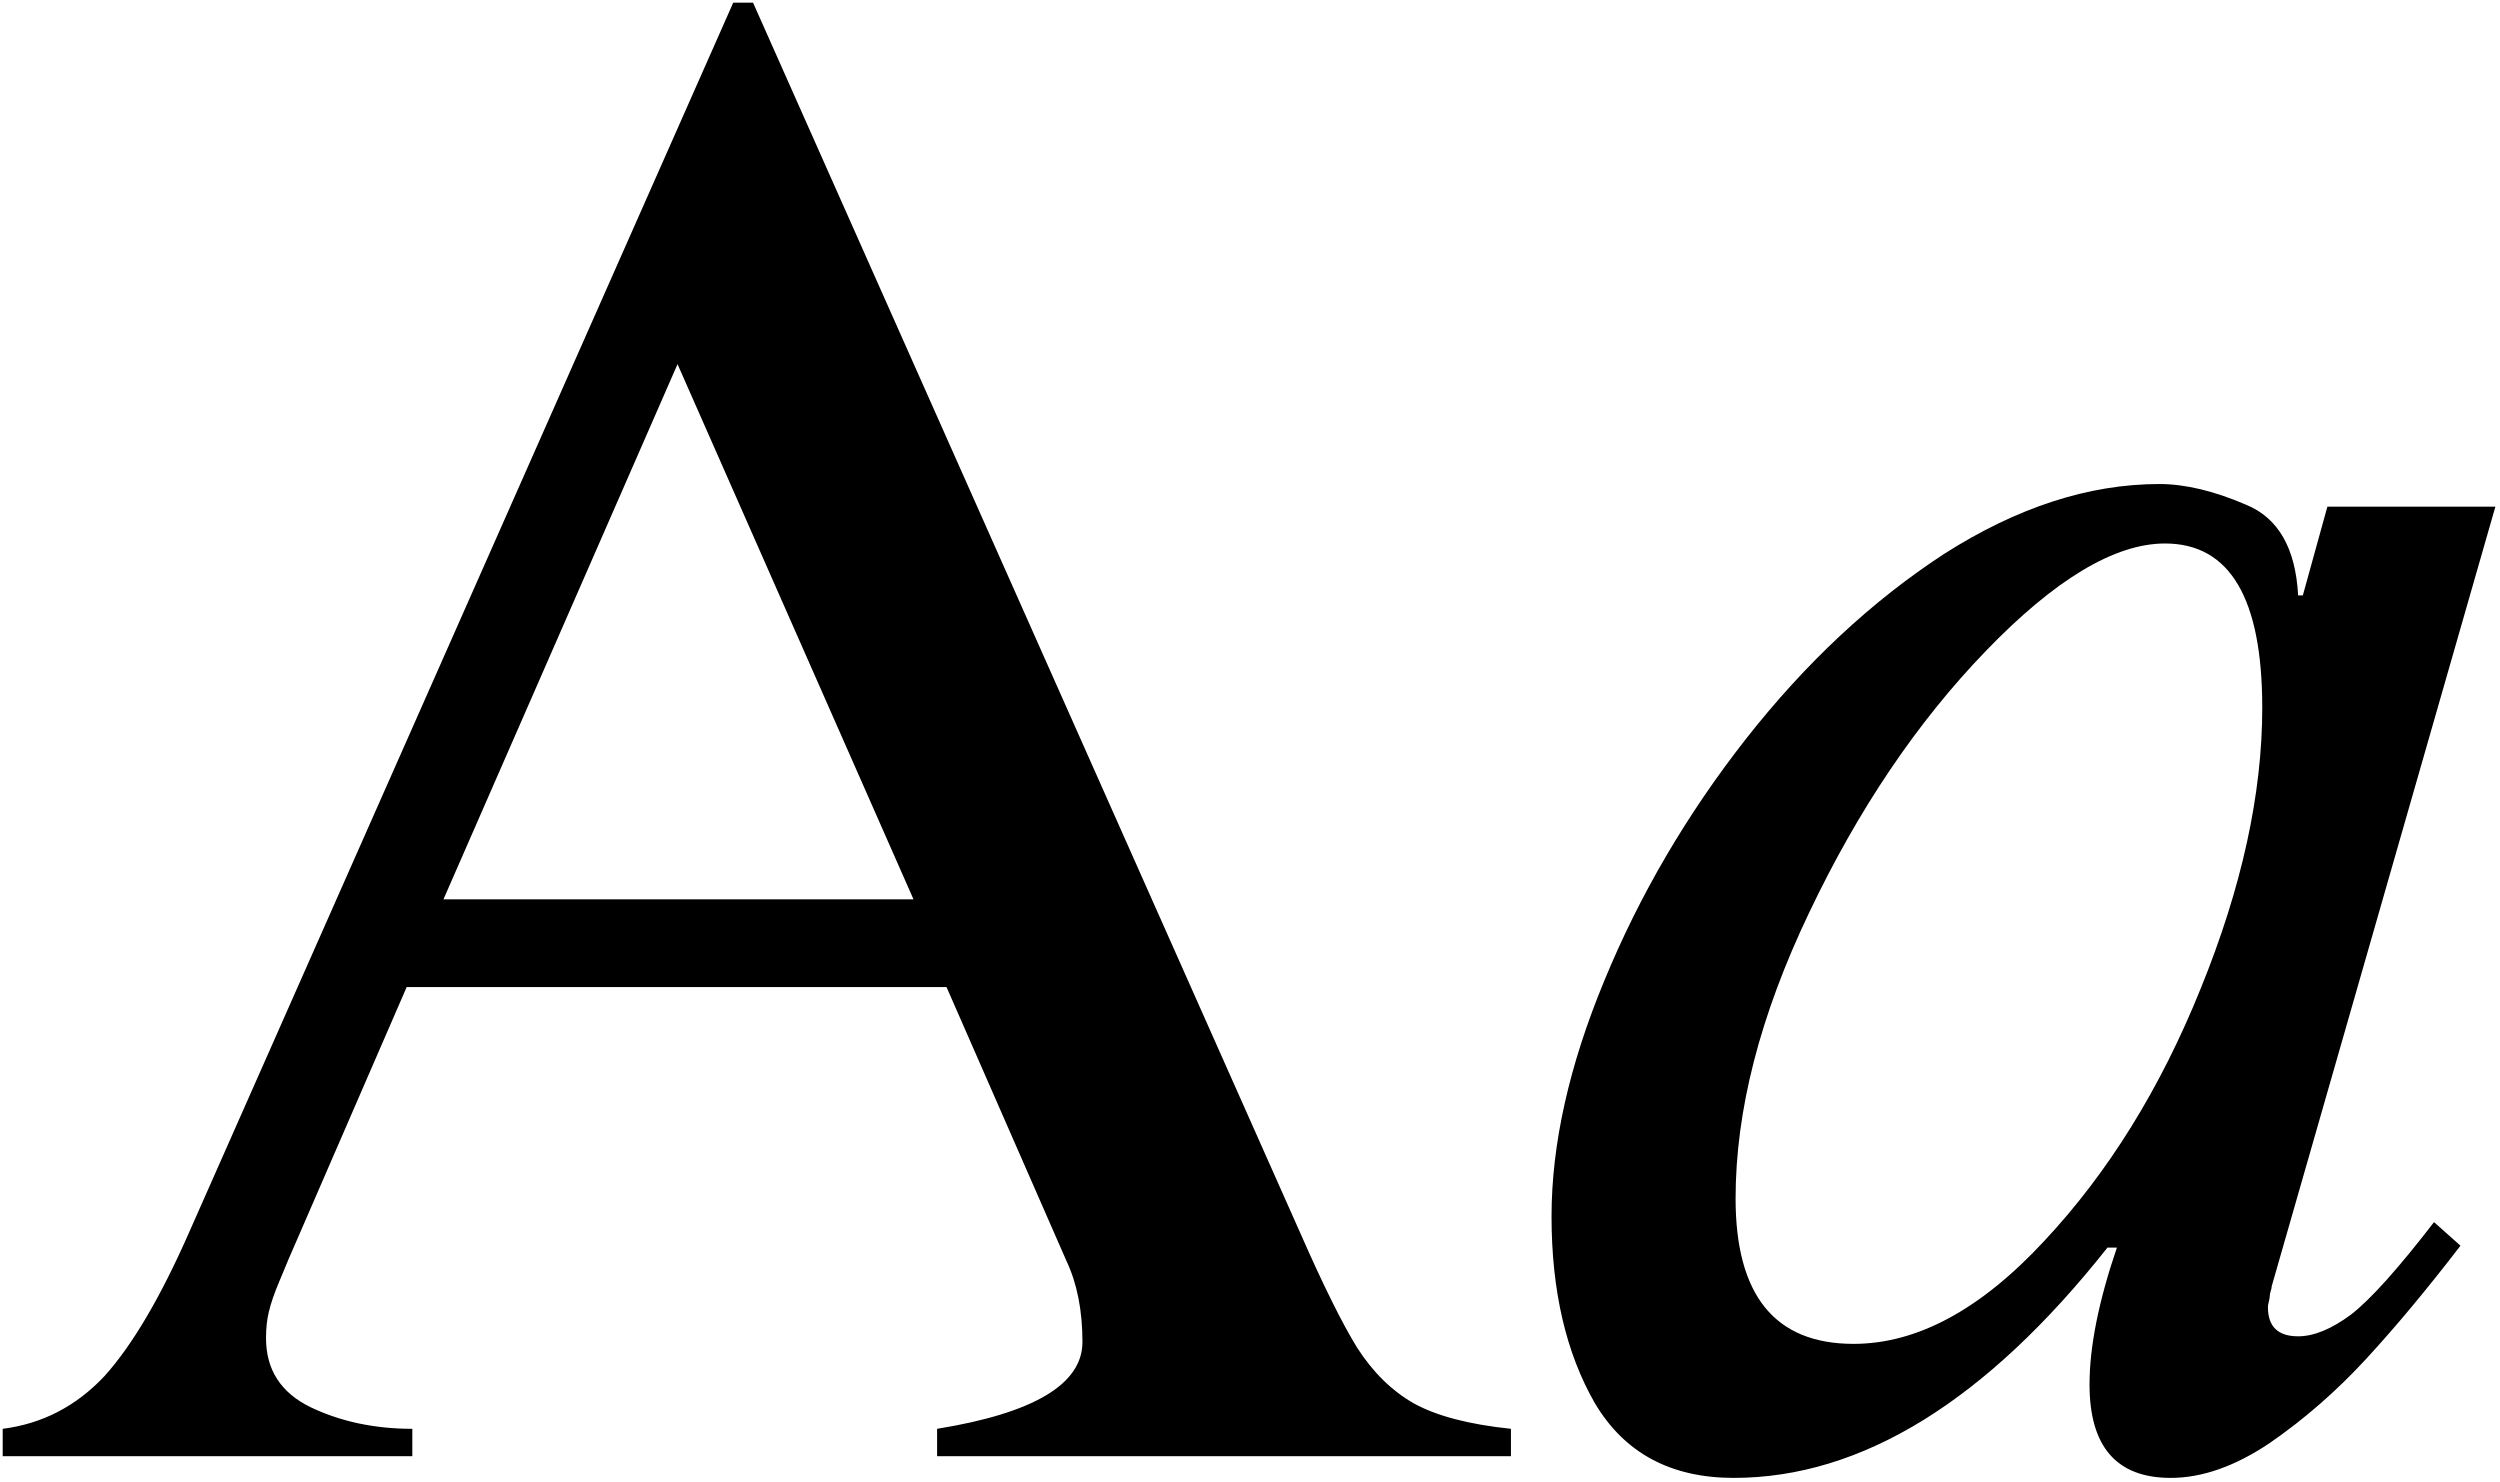
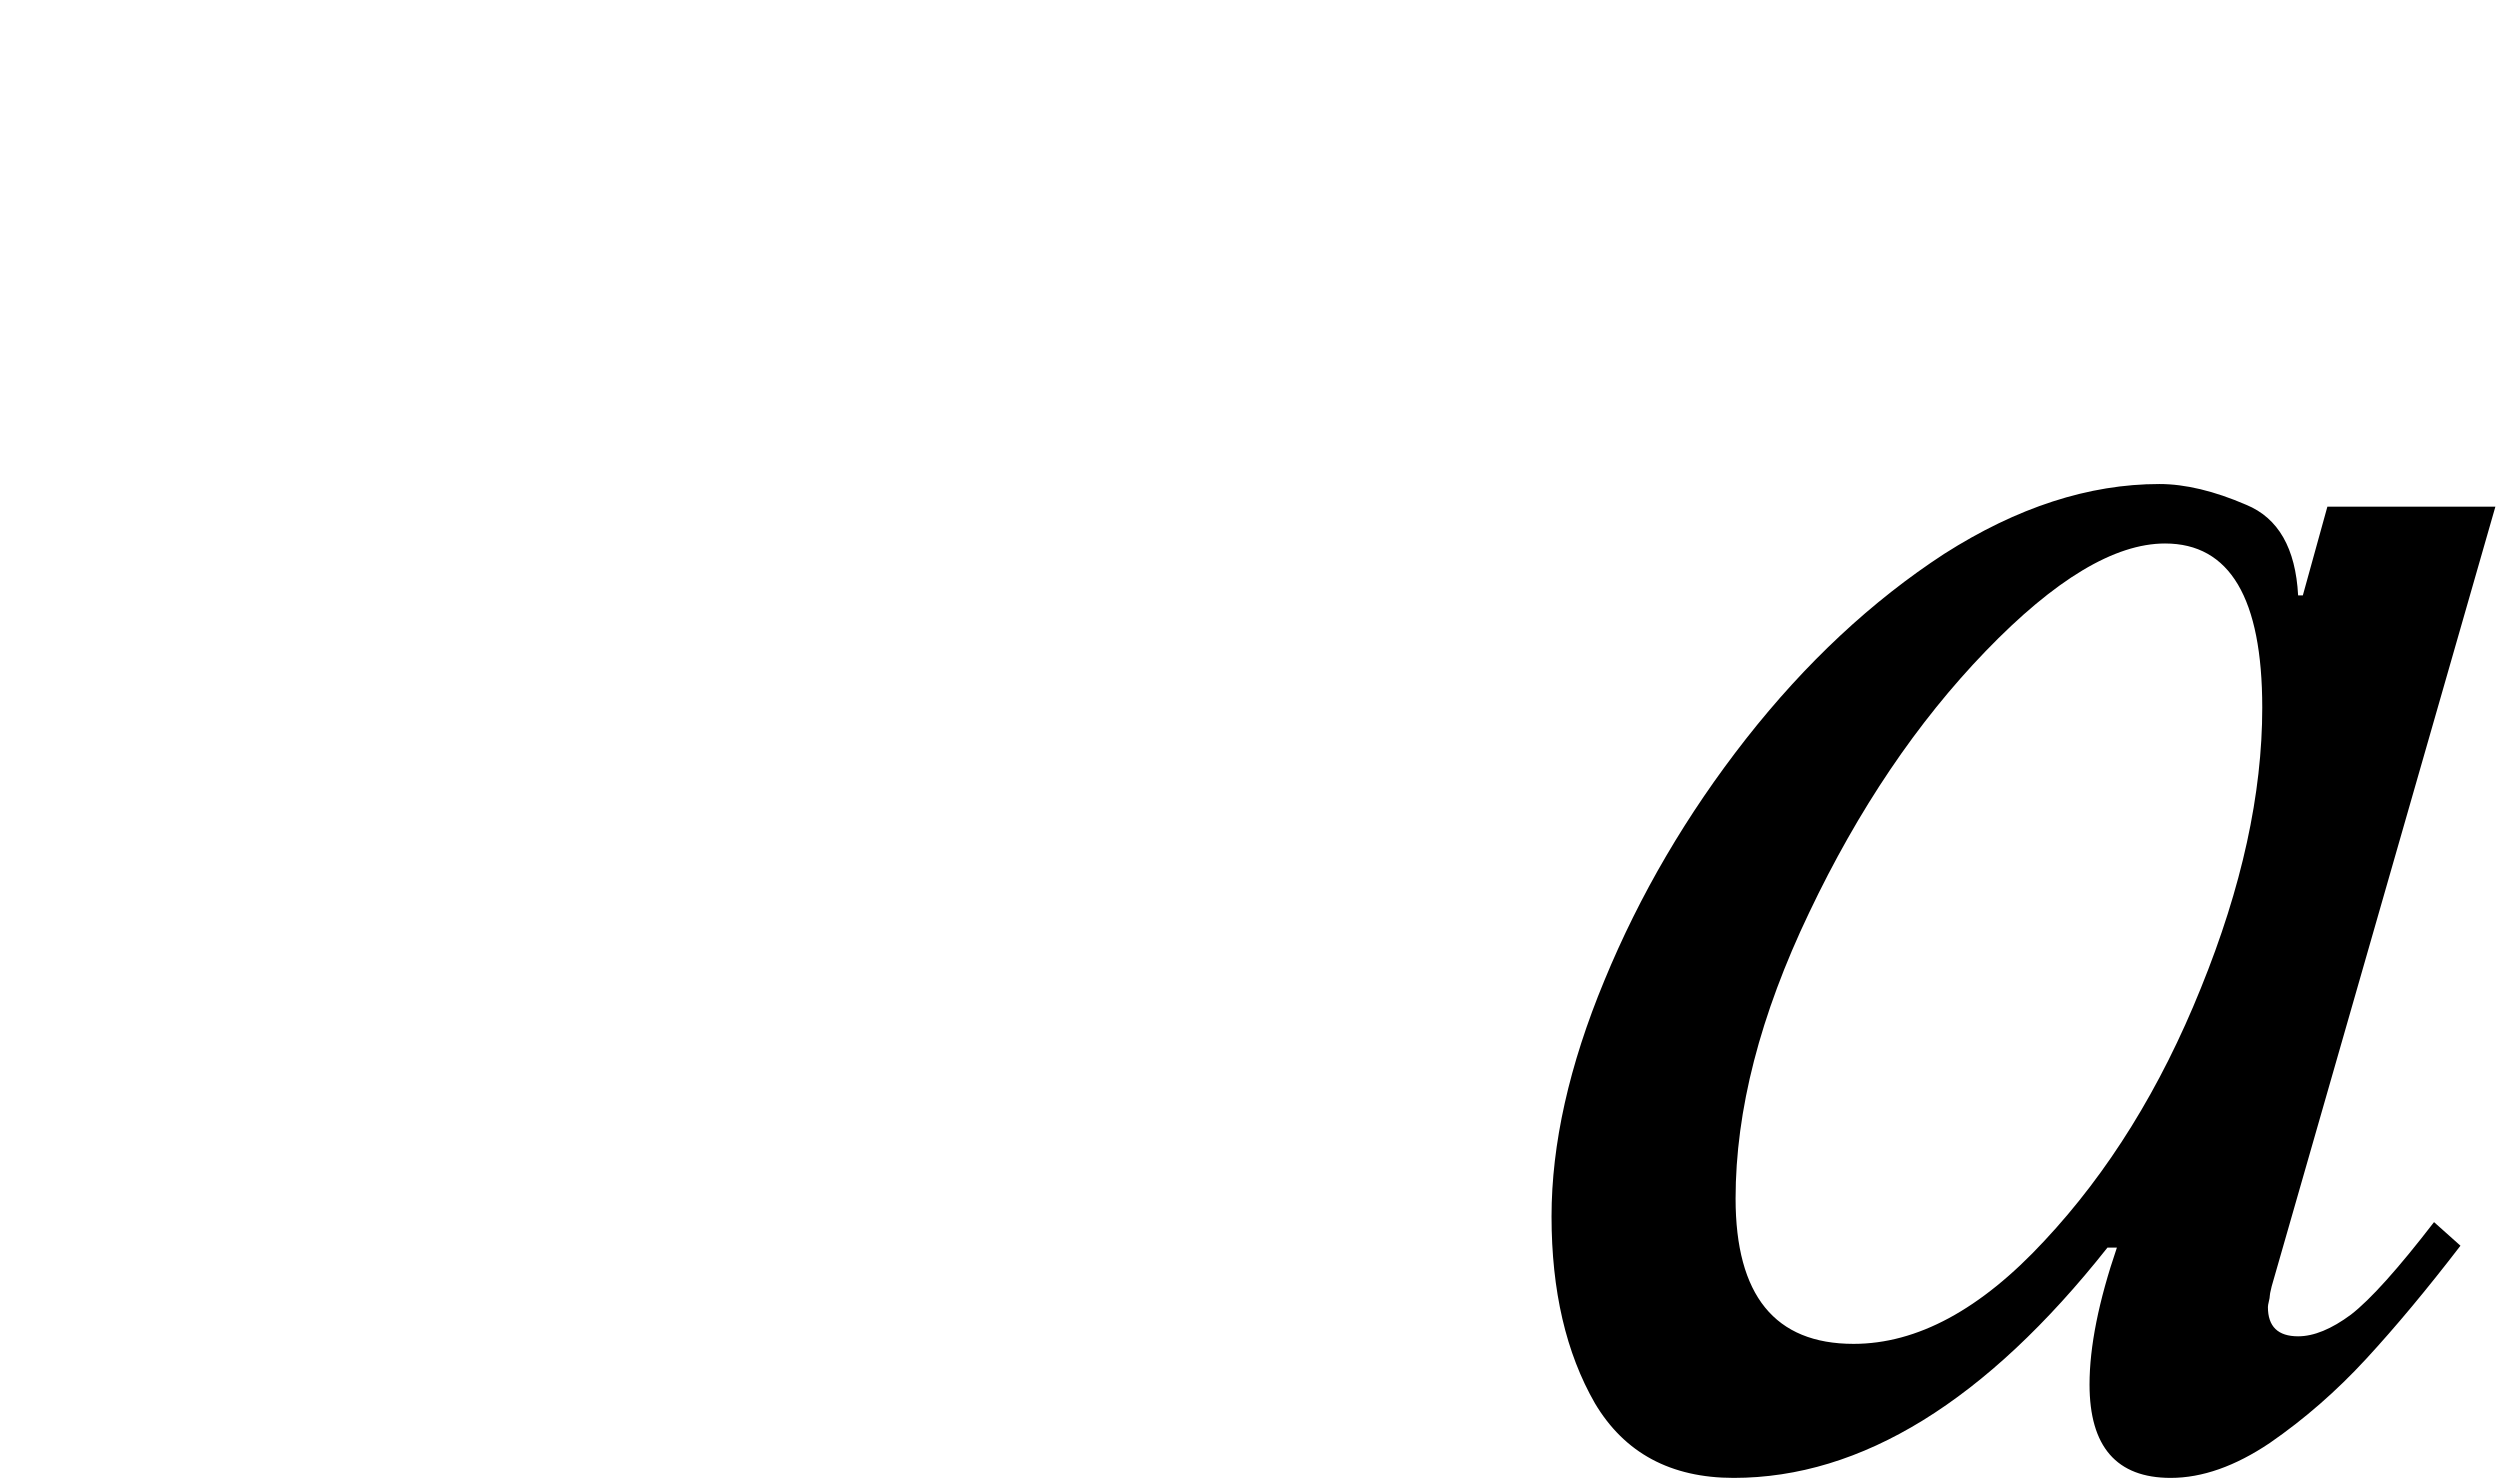
<svg xmlns="http://www.w3.org/2000/svg" width="388" height="230" viewBox="0 0 388 230" fill="none">
-   <path d="M361.209 78.637H387.283L352.566 199.633C352.566 199.828 352.518 200.072 352.42 200.365C352.322 200.658 352.273 200.902 352.273 201.098C352.273 201.293 352.225 201.586 352.127 201.977C352.029 202.367 351.98 202.66 351.98 202.855C351.98 205.883 353.543 207.396 356.668 207.396C359.109 207.396 361.844 206.273 364.871 204.027C367.898 201.684 372.195 196.898 377.762 189.672L381.863 193.334C376.688 200.072 371.805 205.932 367.215 210.912C362.625 215.893 357.645 220.238 352.273 223.949C346.902 227.562 341.775 229.369 336.893 229.369C328.494 229.369 324.295 224.535 324.295 214.867C324.295 209.008 325.711 201.928 328.543 193.627H327.078C308.23 217.455 288.895 229.369 269.07 229.369C259.305 229.369 252.127 225.512 247.537 217.797C243.045 209.984 240.799 200.316 240.799 188.793C240.799 177.562 243.533 165.355 249.002 152.172C254.471 138.891 261.795 126.391 270.975 114.672C280.252 102.855 290.506 93.285 301.736 85.961C313.064 78.734 324.197 75.121 335.135 75.121C339.139 75.121 343.631 76.195 348.611 78.344C353.592 80.394 356.277 85.082 356.668 92.406H357.4L361.209 78.637ZM287.674 208.568C297.537 208.568 307.4 203.246 317.264 192.602C327.225 181.957 335.33 168.871 341.58 153.344C347.928 137.719 351.102 123.217 351.102 109.838C351.102 92.846 346.072 84.35 336.014 84.35C328.201 84.35 318.924 89.916 308.182 101.049C297.537 112.084 288.406 125.609 280.789 141.625C273.172 157.543 269.363 172.338 269.363 186.01C269.363 201.049 275.467 208.568 287.674 208.568Z" fill="black" />
-   <path d="M0.418 226V221.752C6.57 220.971 11.844 218.236 16.238 213.549C20.535 208.764 24.881 201.391 29.275 191.43L113.797 0.414H116.873L201.834 191.43C205.35 199.438 208.279 205.346 210.623 209.154C213.064 212.963 215.994 215.844 219.412 217.797C222.928 219.75 227.957 221.068 234.5 221.752V226H145.438V221.752C160.477 219.311 167.996 214.818 167.996 208.275C167.996 203.393 167.166 199.193 165.506 195.678L146.902 153.197H63.113L44.803 195.385C44.607 195.873 44.119 197.045 43.338 198.9C42.557 200.756 42.02 202.318 41.727 203.588C41.434 204.76 41.287 206.127 41.287 207.689C41.287 212.572 43.582 216.137 48.172 218.383C52.859 220.629 58.133 221.752 63.992 221.752V226H0.418ZM105.154 56.518L68.826 139.574H141.775L105.154 56.518Z" fill="black" />
+   <path d="M361.209 78.637H387.283L352.566 199.633C352.322 200.658 352.273 200.902 352.273 201.098C352.273 201.293 352.225 201.586 352.127 201.977C352.029 202.367 351.98 202.66 351.98 202.855C351.98 205.883 353.543 207.396 356.668 207.396C359.109 207.396 361.844 206.273 364.871 204.027C367.898 201.684 372.195 196.898 377.762 189.672L381.863 193.334C376.688 200.072 371.805 205.932 367.215 210.912C362.625 215.893 357.645 220.238 352.273 223.949C346.902 227.562 341.775 229.369 336.893 229.369C328.494 229.369 324.295 224.535 324.295 214.867C324.295 209.008 325.711 201.928 328.543 193.627H327.078C308.23 217.455 288.895 229.369 269.07 229.369C259.305 229.369 252.127 225.512 247.537 217.797C243.045 209.984 240.799 200.316 240.799 188.793C240.799 177.562 243.533 165.355 249.002 152.172C254.471 138.891 261.795 126.391 270.975 114.672C280.252 102.855 290.506 93.285 301.736 85.961C313.064 78.734 324.197 75.121 335.135 75.121C339.139 75.121 343.631 76.195 348.611 78.344C353.592 80.394 356.277 85.082 356.668 92.406H357.4L361.209 78.637ZM287.674 208.568C297.537 208.568 307.4 203.246 317.264 192.602C327.225 181.957 335.33 168.871 341.58 153.344C347.928 137.719 351.102 123.217 351.102 109.838C351.102 92.846 346.072 84.35 336.014 84.35C328.201 84.35 318.924 89.916 308.182 101.049C297.537 112.084 288.406 125.609 280.789 141.625C273.172 157.543 269.363 172.338 269.363 186.01C269.363 201.049 275.467 208.568 287.674 208.568Z" fill="black" />
</svg>